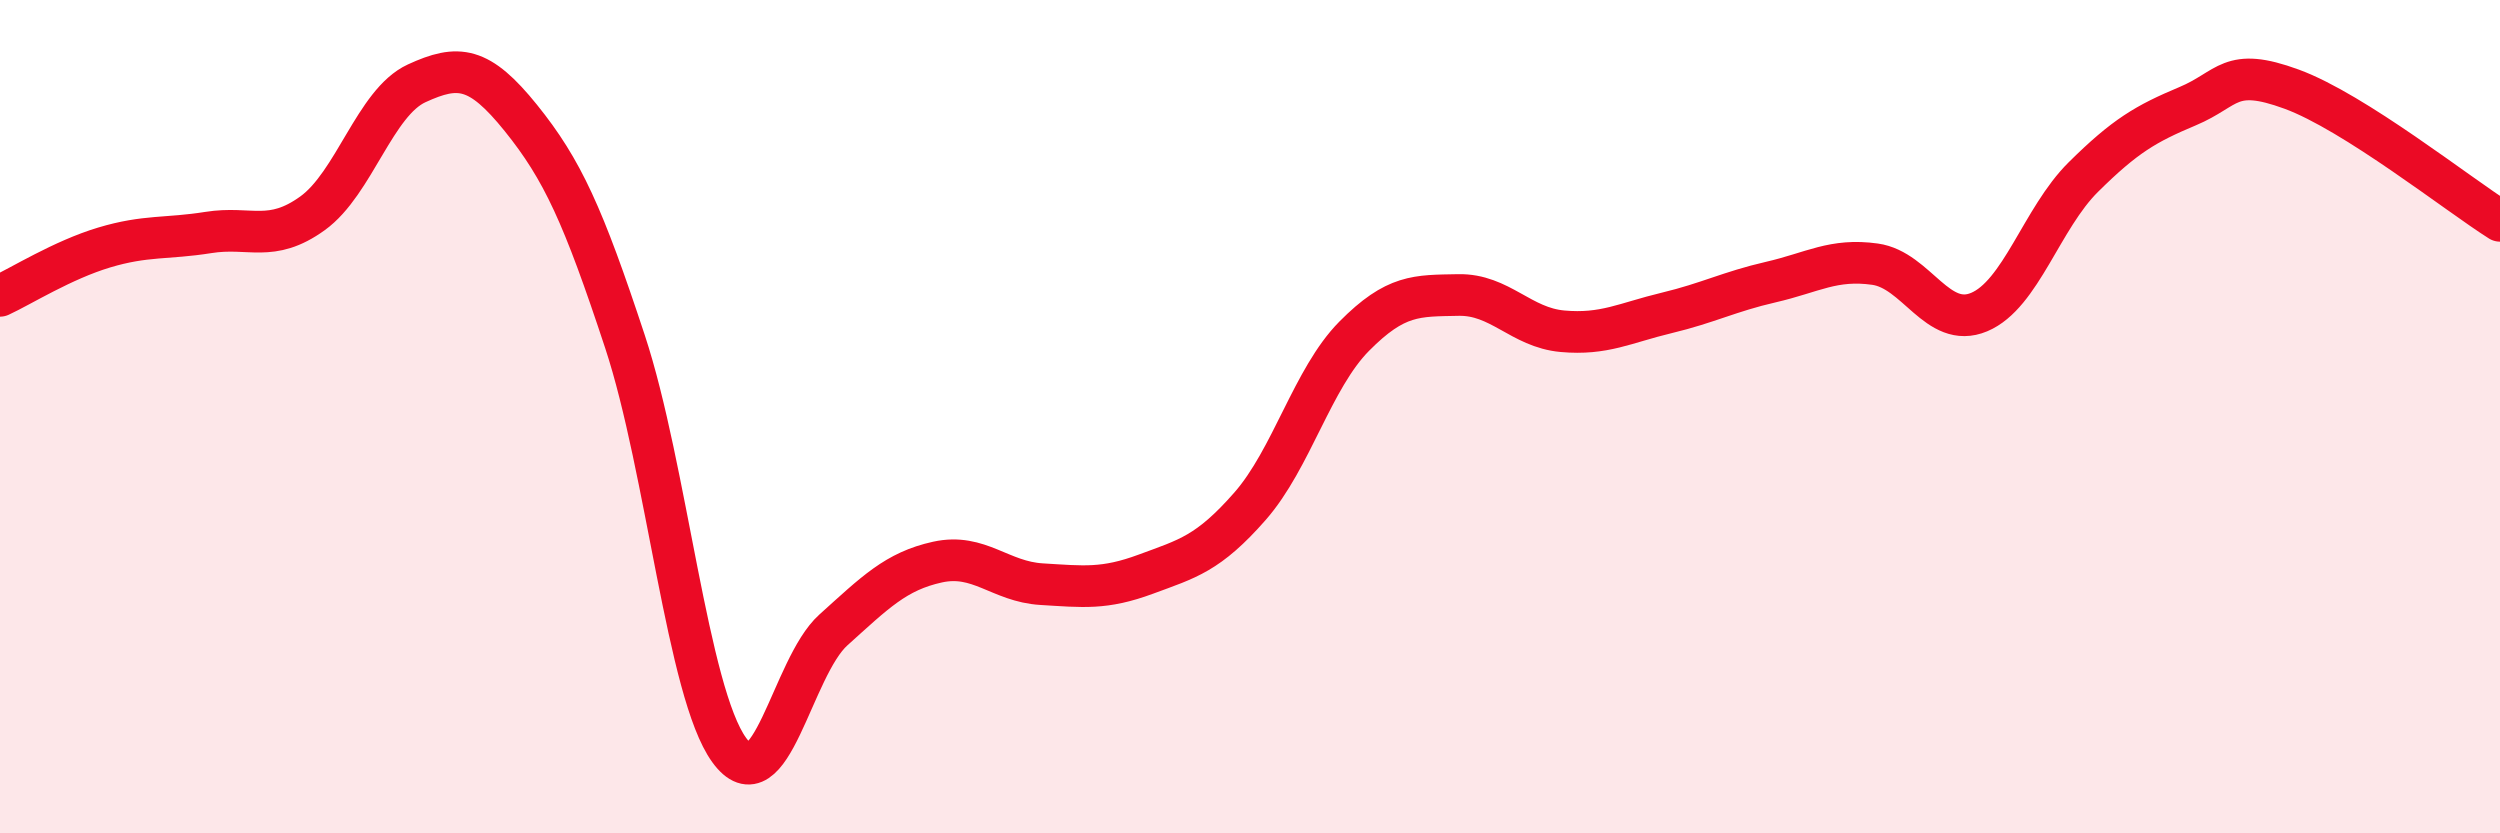
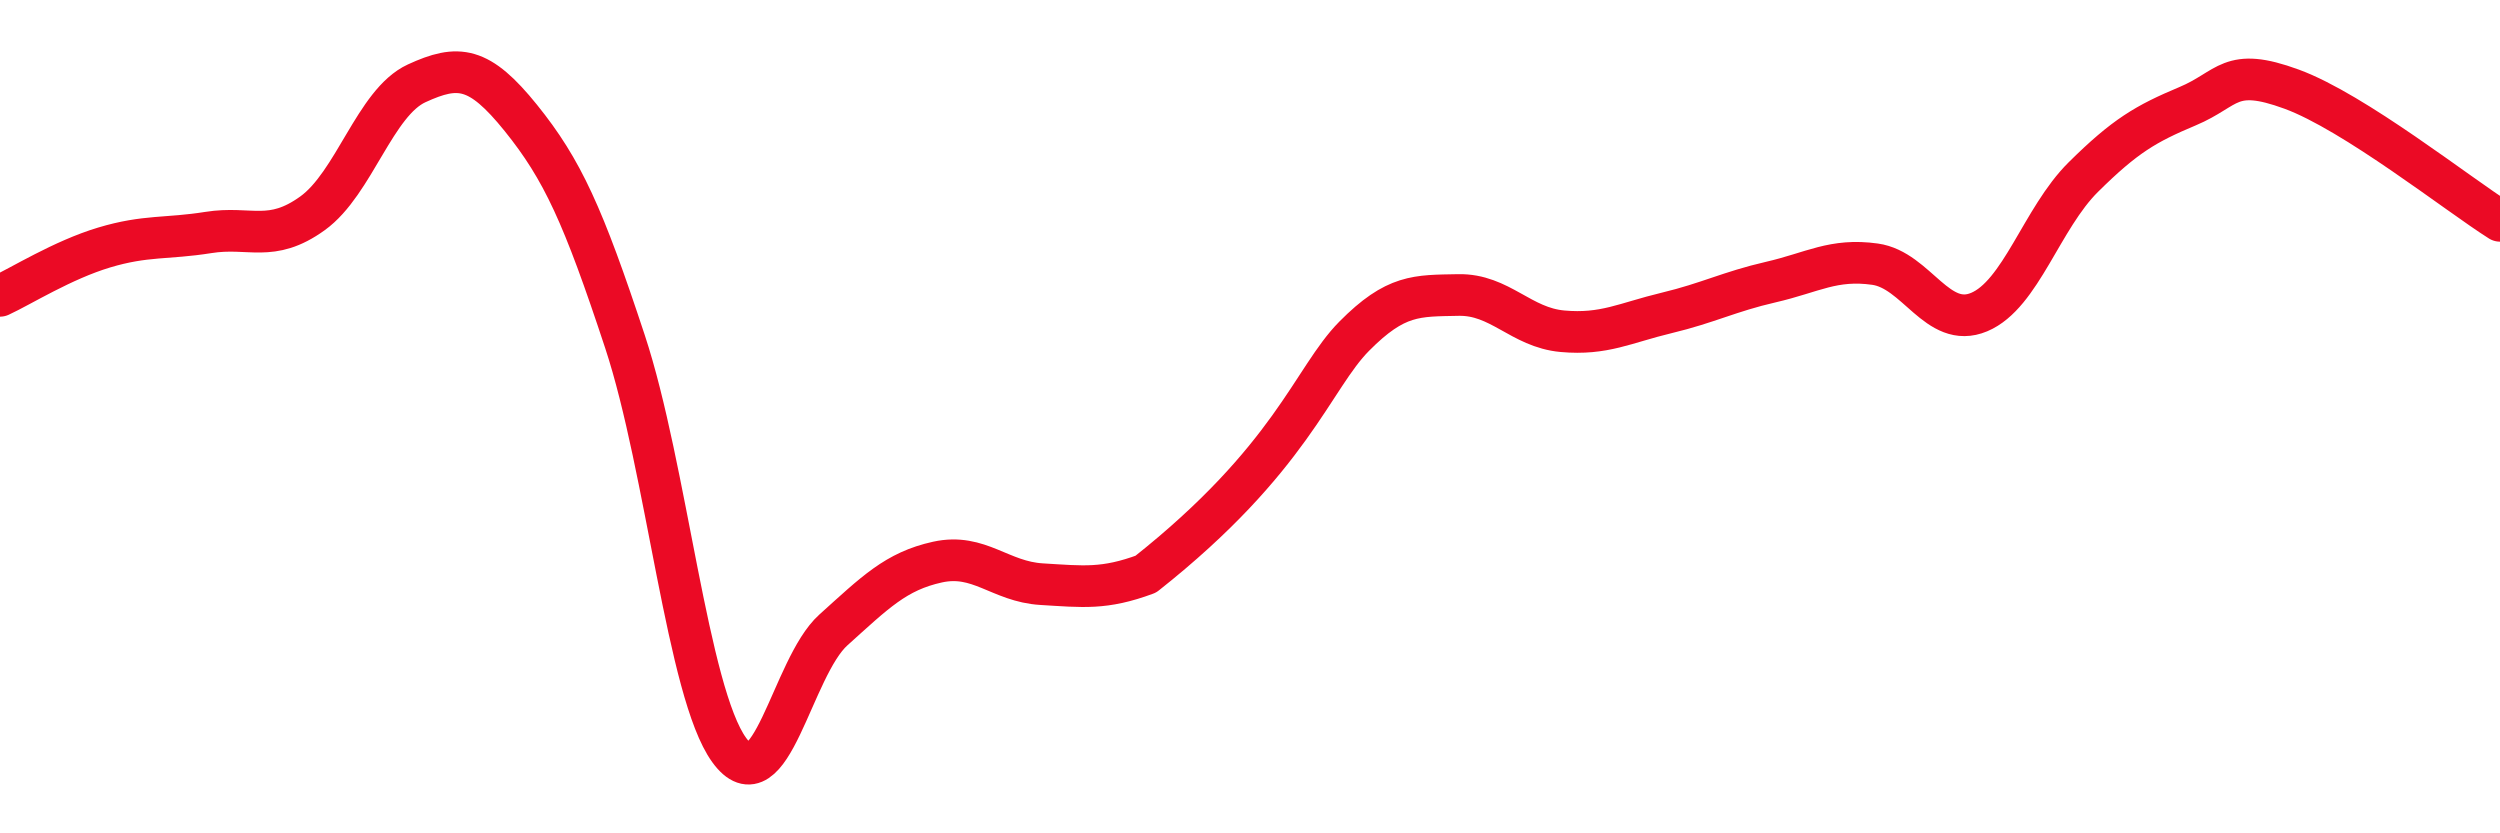
<svg xmlns="http://www.w3.org/2000/svg" width="60" height="20" viewBox="0 0 60 20">
-   <path d="M 0,7.1 C 0.5,6.87 1.5,6.24 2.5,5.94 C 3.5,5.64 4,5.74 5,5.58 C 6,5.42 6.5,5.84 7.5,5.12 C 8.5,4.4 9,2.46 10,2 C 11,1.54 11.5,1.59 12.5,2.83 C 13.5,4.07 14,5.17 15,8.2 C 16,11.23 16.5,16.62 17.5,18 C 18.5,19.38 19,16.02 20,15.12 C 21,14.22 21.5,13.71 22.5,13.49 C 23.5,13.27 24,13.96 25,14.02 C 26,14.08 26.5,14.15 27.5,13.78 C 28.5,13.41 29,13.29 30,12.15 C 31,11.01 31.5,9.08 32.5,8.07 C 33.5,7.06 34,7.1 35,7.08 C 36,7.06 36.5,7.86 37.5,7.95 C 38.5,8.04 39,7.75 40,7.51 C 41,7.27 41.5,7 42.5,6.77 C 43.5,6.54 44,6.2 45,6.34 C 46,6.48 46.5,7.91 47.5,7.49 C 48.5,7.07 49,5.24 50,4.25 C 51,3.26 51.5,2.97 52.5,2.55 C 53.5,2.13 53.5,1.59 55,2.14 C 56.5,2.69 59,4.67 60,5.3L60 20L0 20Z" fill="#EB0A25" opacity="0.1" stroke-linecap="round" stroke-linejoin="round" />
-   <path d="M 0,7.1 C 0.5,6.87 1.5,6.24 2.5,5.94 C 3.5,5.64 4,5.74 5,5.58 C 6,5.42 6.5,5.84 7.5,5.12 C 8.5,4.4 9,2.46 10,2 C 11,1.54 11.5,1.59 12.5,2.83 C 13.5,4.07 14,5.17 15,8.2 C 16,11.23 16.5,16.62 17.5,18 C 18.5,19.38 19,16.02 20,15.12 C 21,14.22 21.5,13.71 22.5,13.49 C 23.5,13.27 24,13.96 25,14.02 C 26,14.08 26.5,14.15 27.5,13.78 C 28.5,13.41 29,13.29 30,12.15 C 31,11.01 31.5,9.08 32.5,8.07 C 33.5,7.06 34,7.1 35,7.08 C 36,7.06 36.5,7.86 37.5,7.95 C 38.5,8.04 39,7.75 40,7.51 C 41,7.27 41.5,7 42.5,6.77 C 43.5,6.54 44,6.2 45,6.34 C 46,6.48 46.5,7.91 47.5,7.49 C 48.5,7.07 49,5.24 50,4.25 C 51,3.26 51.5,2.97 52.5,2.55 C 53.5,2.13 53.5,1.59 55,2.14 C 56.5,2.69 59,4.67 60,5.3" stroke="#EB0A25" stroke-width="1" fill="none" stroke-linecap="round" stroke-linejoin="round" />
+   <path d="M 0,7.1 C 0.5,6.87 1.5,6.24 2.5,5.94 C 3.5,5.64 4,5.74 5,5.58 C 6,5.42 6.5,5.84 7.5,5.12 C 8.5,4.4 9,2.46 10,2 C 11,1.54 11.5,1.59 12.5,2.83 C 13.5,4.07 14,5.17 15,8.2 C 16,11.23 16.5,16.62 17.5,18 C 18.5,19.38 19,16.02 20,15.12 C 21,14.22 21.5,13.71 22.5,13.49 C 23.5,13.27 24,13.96 25,14.02 C 26,14.08 26.5,14.15 27.5,13.78 C 31,11.01 31.5,9.08 32.5,8.07 C 33.5,7.06 34,7.1 35,7.08 C 36,7.06 36.5,7.86 37.5,7.95 C 38.5,8.04 39,7.75 40,7.51 C 41,7.27 41.5,7 42.5,6.77 C 43.5,6.54 44,6.2 45,6.34 C 46,6.48 46.5,7.91 47.5,7.49 C 48.5,7.07 49,5.24 50,4.25 C 51,3.26 51.5,2.97 52.5,2.55 C 53.5,2.13 53.5,1.59 55,2.14 C 56.5,2.69 59,4.67 60,5.3" stroke="#EB0A25" stroke-width="1" fill="none" stroke-linecap="round" stroke-linejoin="round" />
</svg>